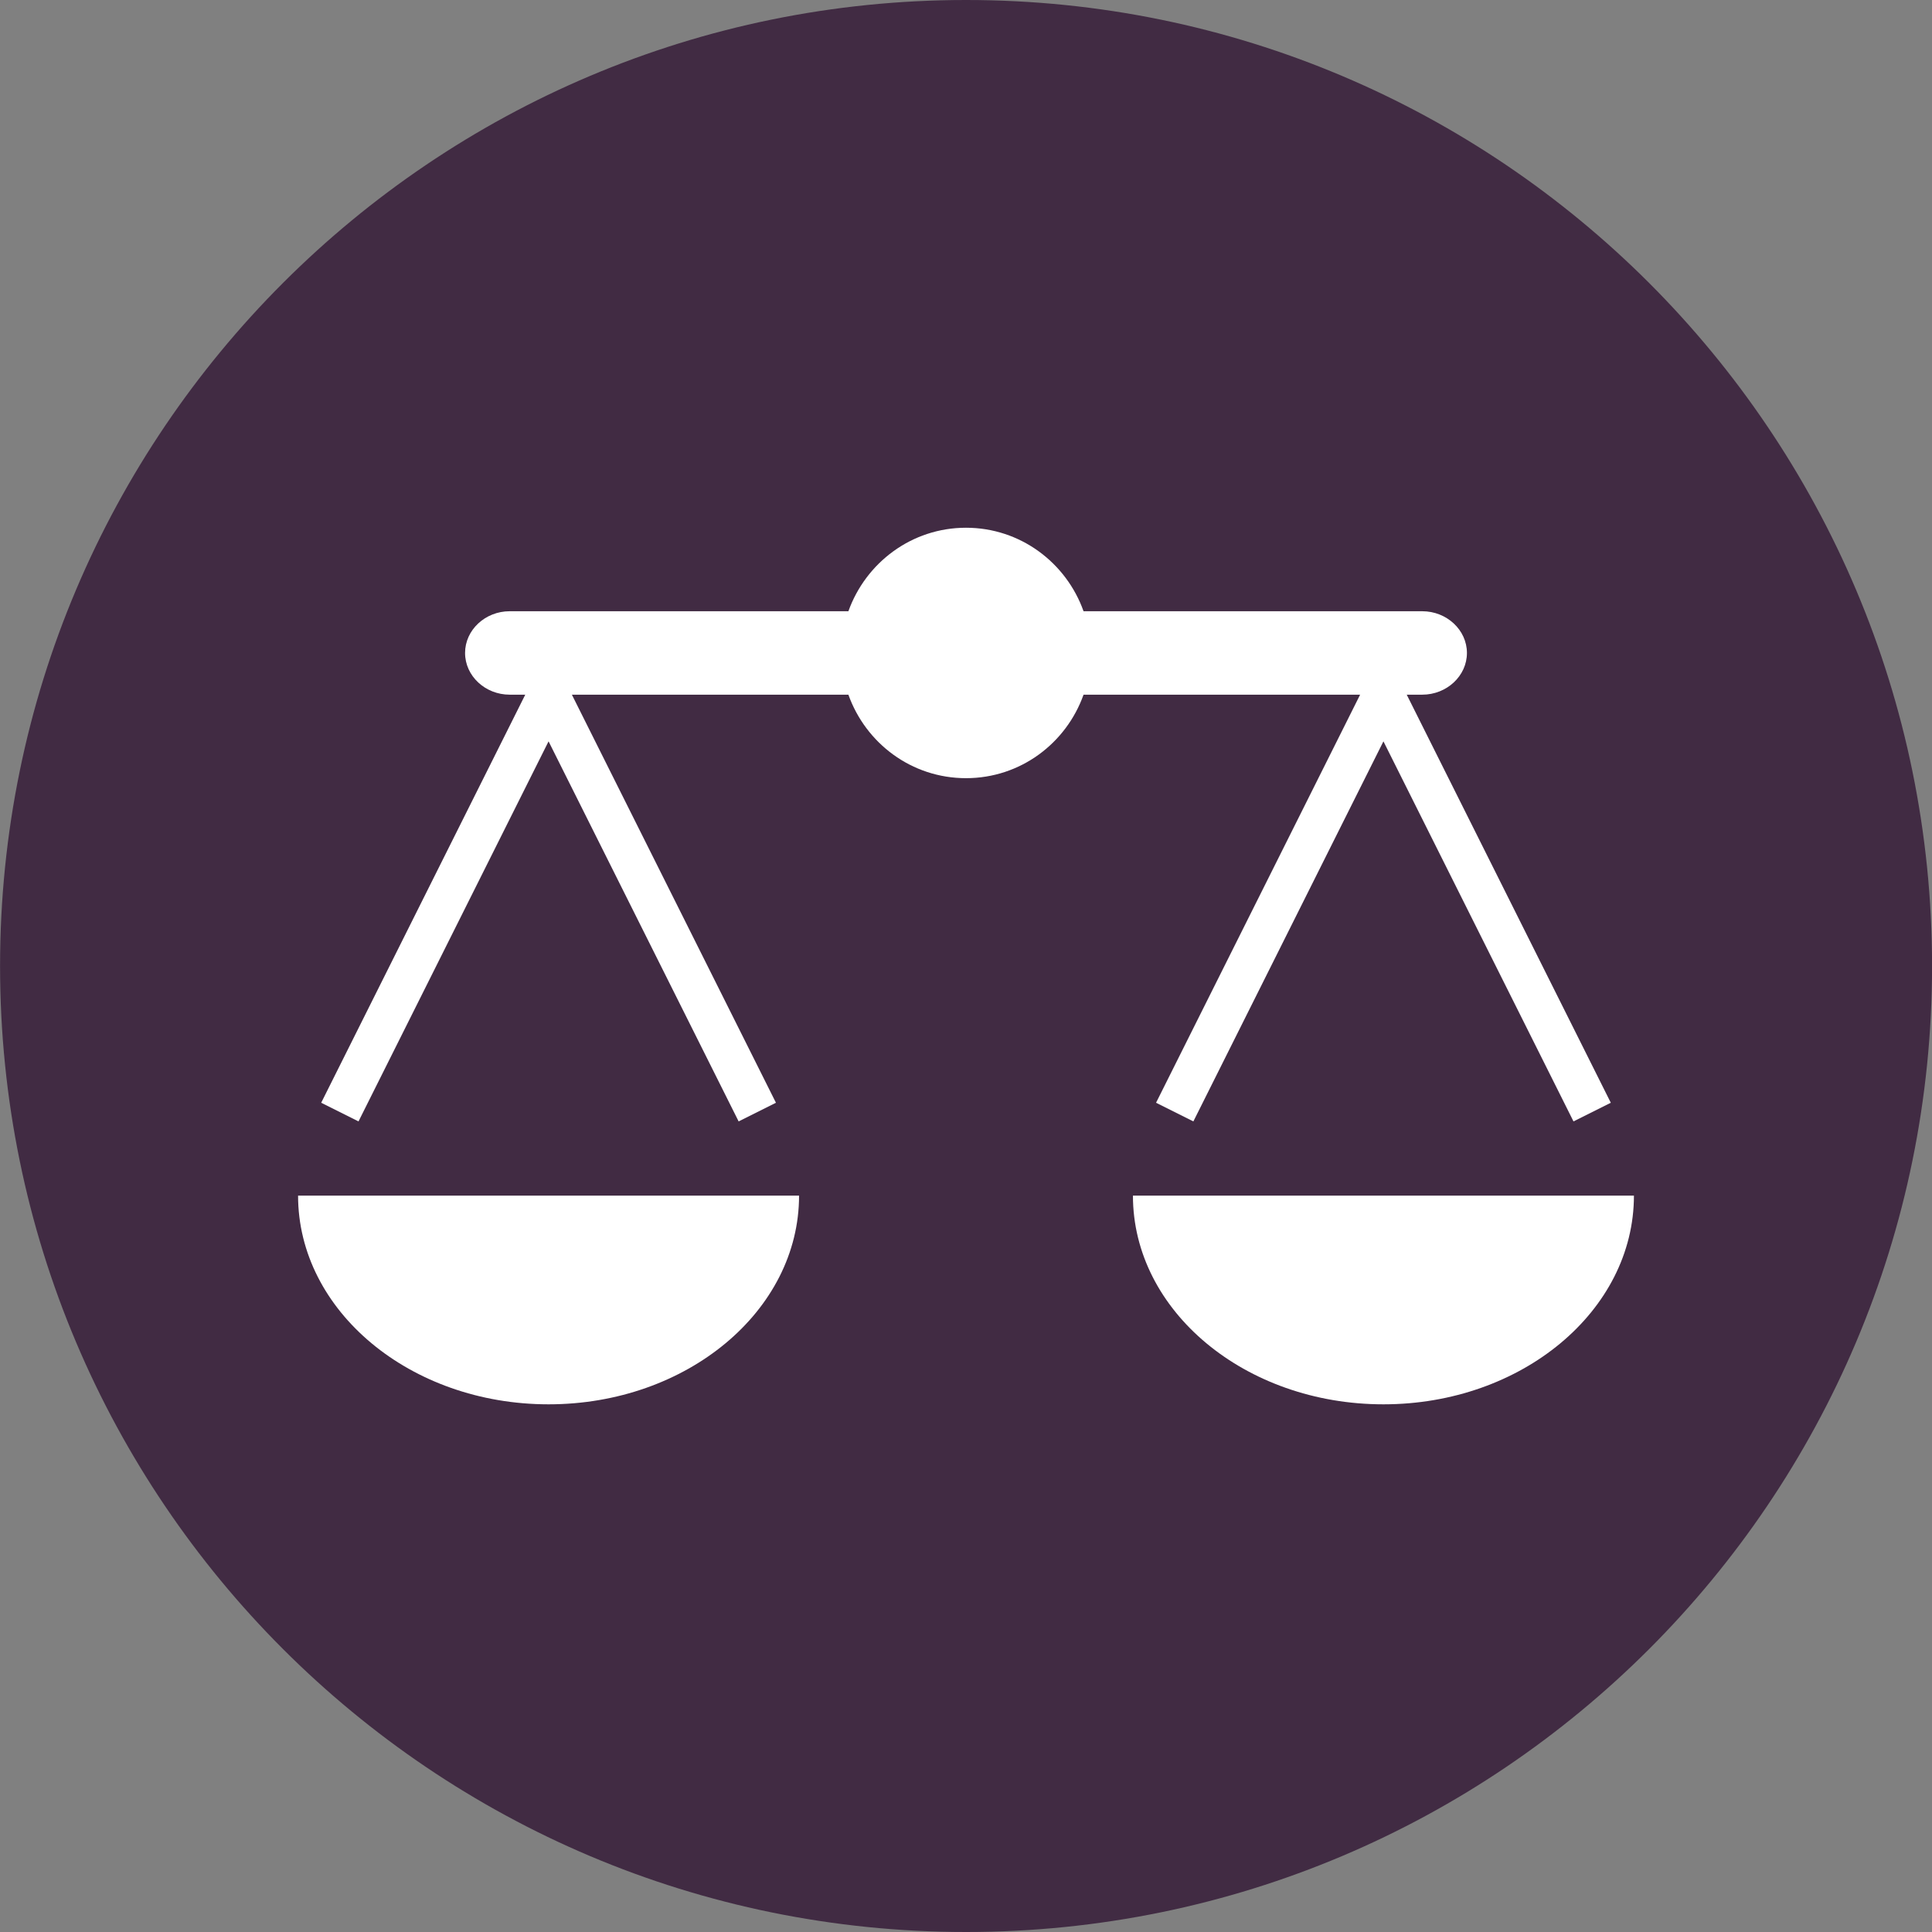
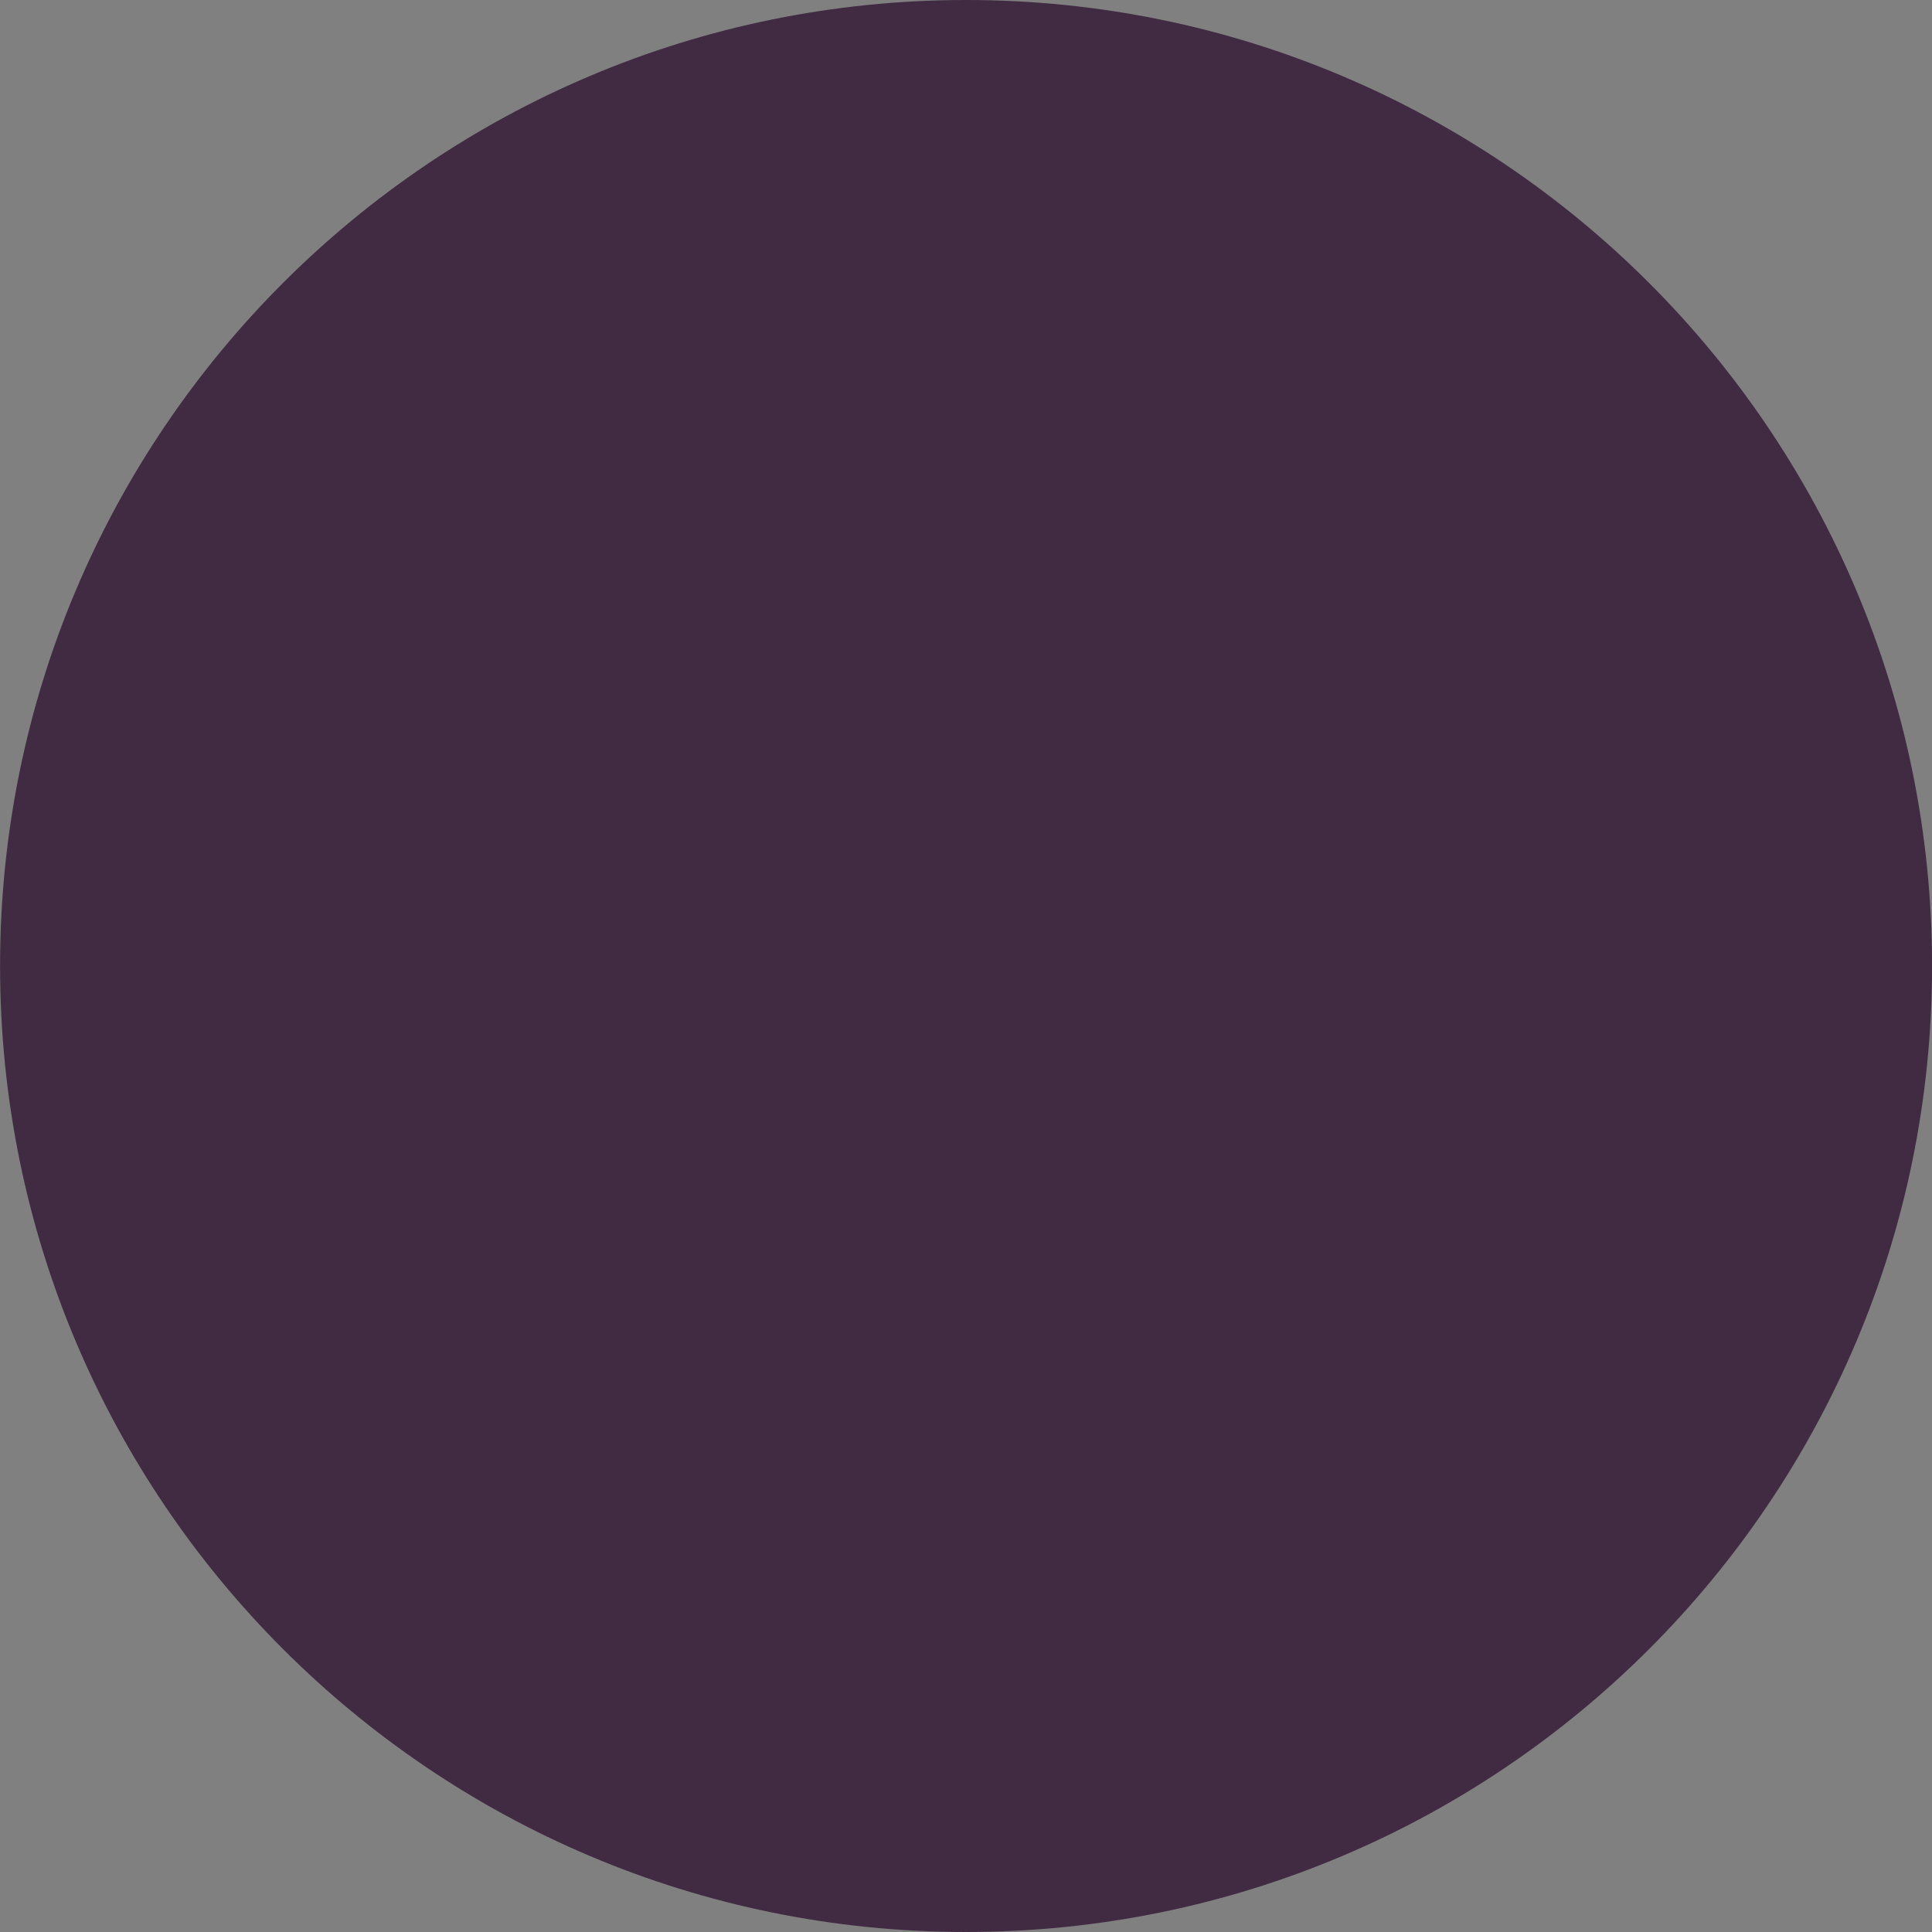
<svg xmlns="http://www.w3.org/2000/svg" width="32" height="32" viewBox="0 0 32 32">
  <rect x="0" y="0" width="32" height="32" fill="#808080" stroke="none" />
  <path fill="#412b43" d="M32.001 16c0 8.837-7.164 16-16 16s-16-7.164-16-16c0-8.837 7.164-16 16-16s16 7.164 16 16z" />
-   <path fill="#fff" d="M19.148 18.265l0.618 0.309 3.148-6.295 3.148 6.295 0.618-0.309-3.38-6.759h0.257c0.406 0 0.74-0.311 0.74-0.691s-0.334-0.691-0.74-0.691h-5.61c-0.286-0.803-1.046-1.383-1.947-1.383s-1.66 0.58-1.948 1.383h-5.61c-0.406 0-0.739 0.311-0.739 0.691s0.333 0.691 0.739 0.691h0.258l-3.38 6.759 0.618 0.309 3.148-6.295 3.148 6.295 0.618-0.309-3.38-6.759h4.58c0.287 0.804 1.046 1.383 1.948 1.383s1.661-0.579 1.947-1.383h4.581l-3.38 6.759zM9.086 23.26c2.29 0 4.149-1.548 4.149-3.457h-8.298c0 1.909 1.858 3.457 4.149 3.457zM18.765 19.803c0 1.91 1.858 3.457 4.149 3.457 2.29 0 4.149-1.548 4.149-3.457h-8.298z" />
</svg>